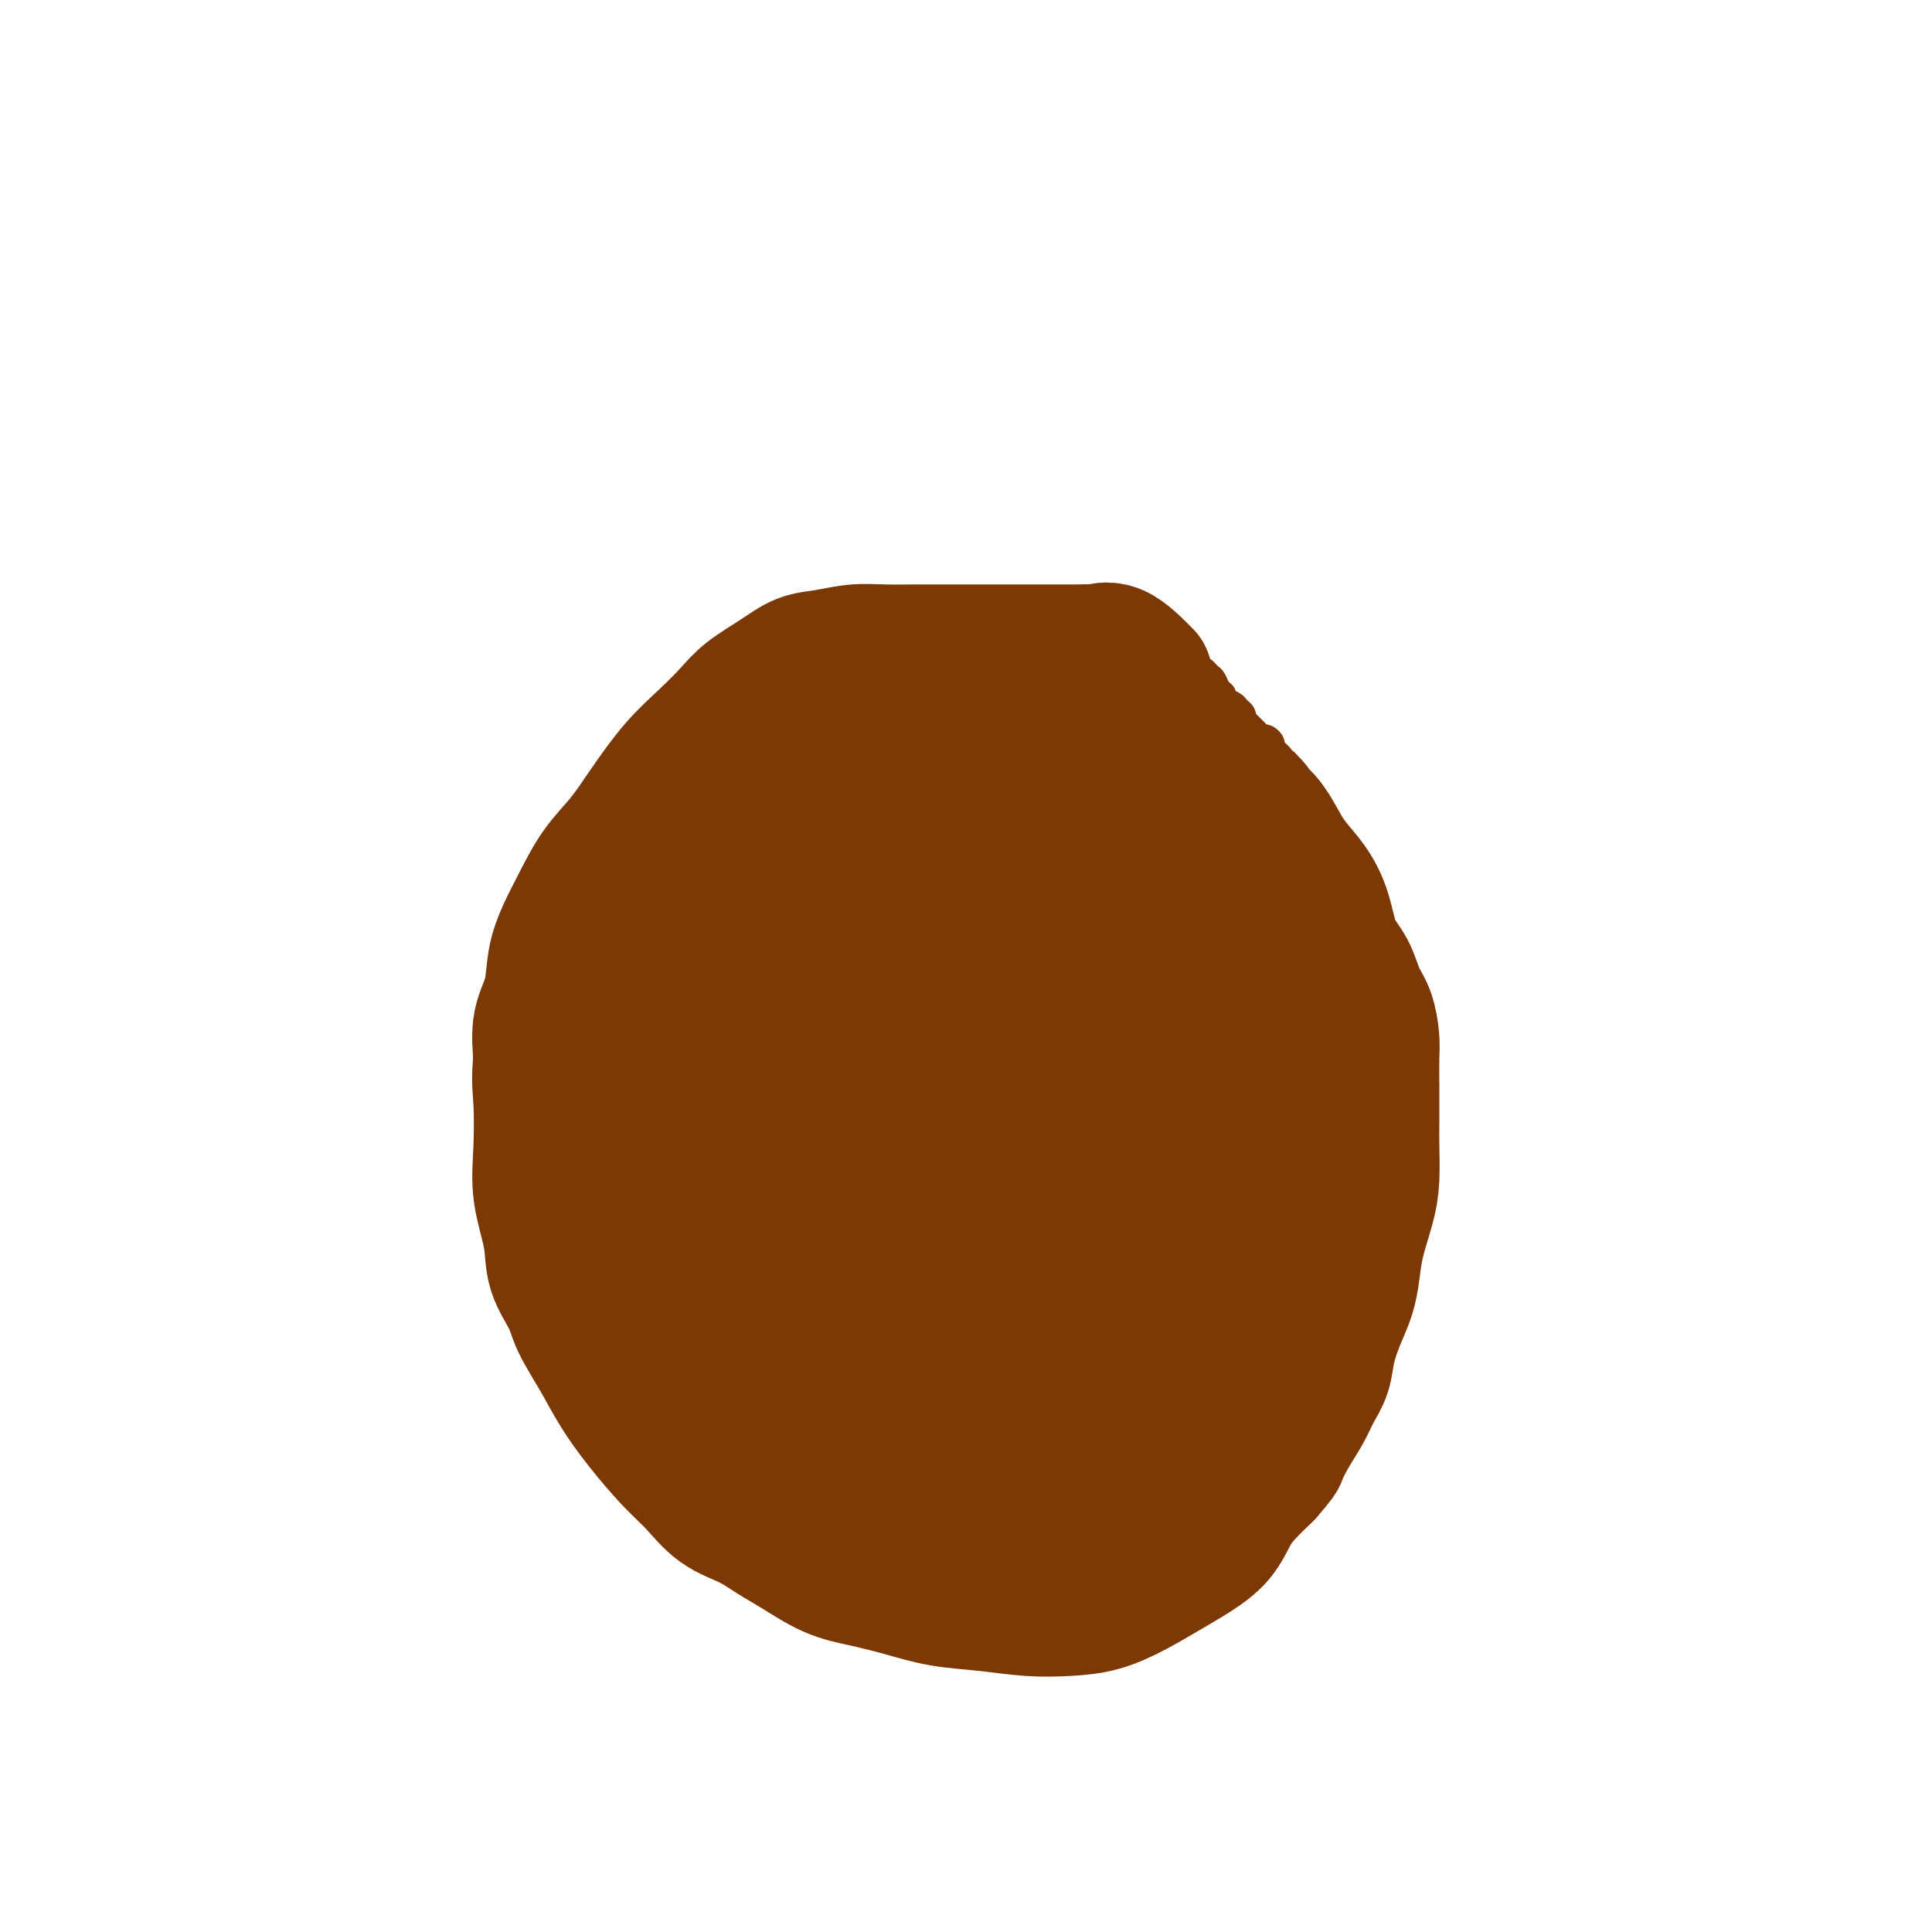
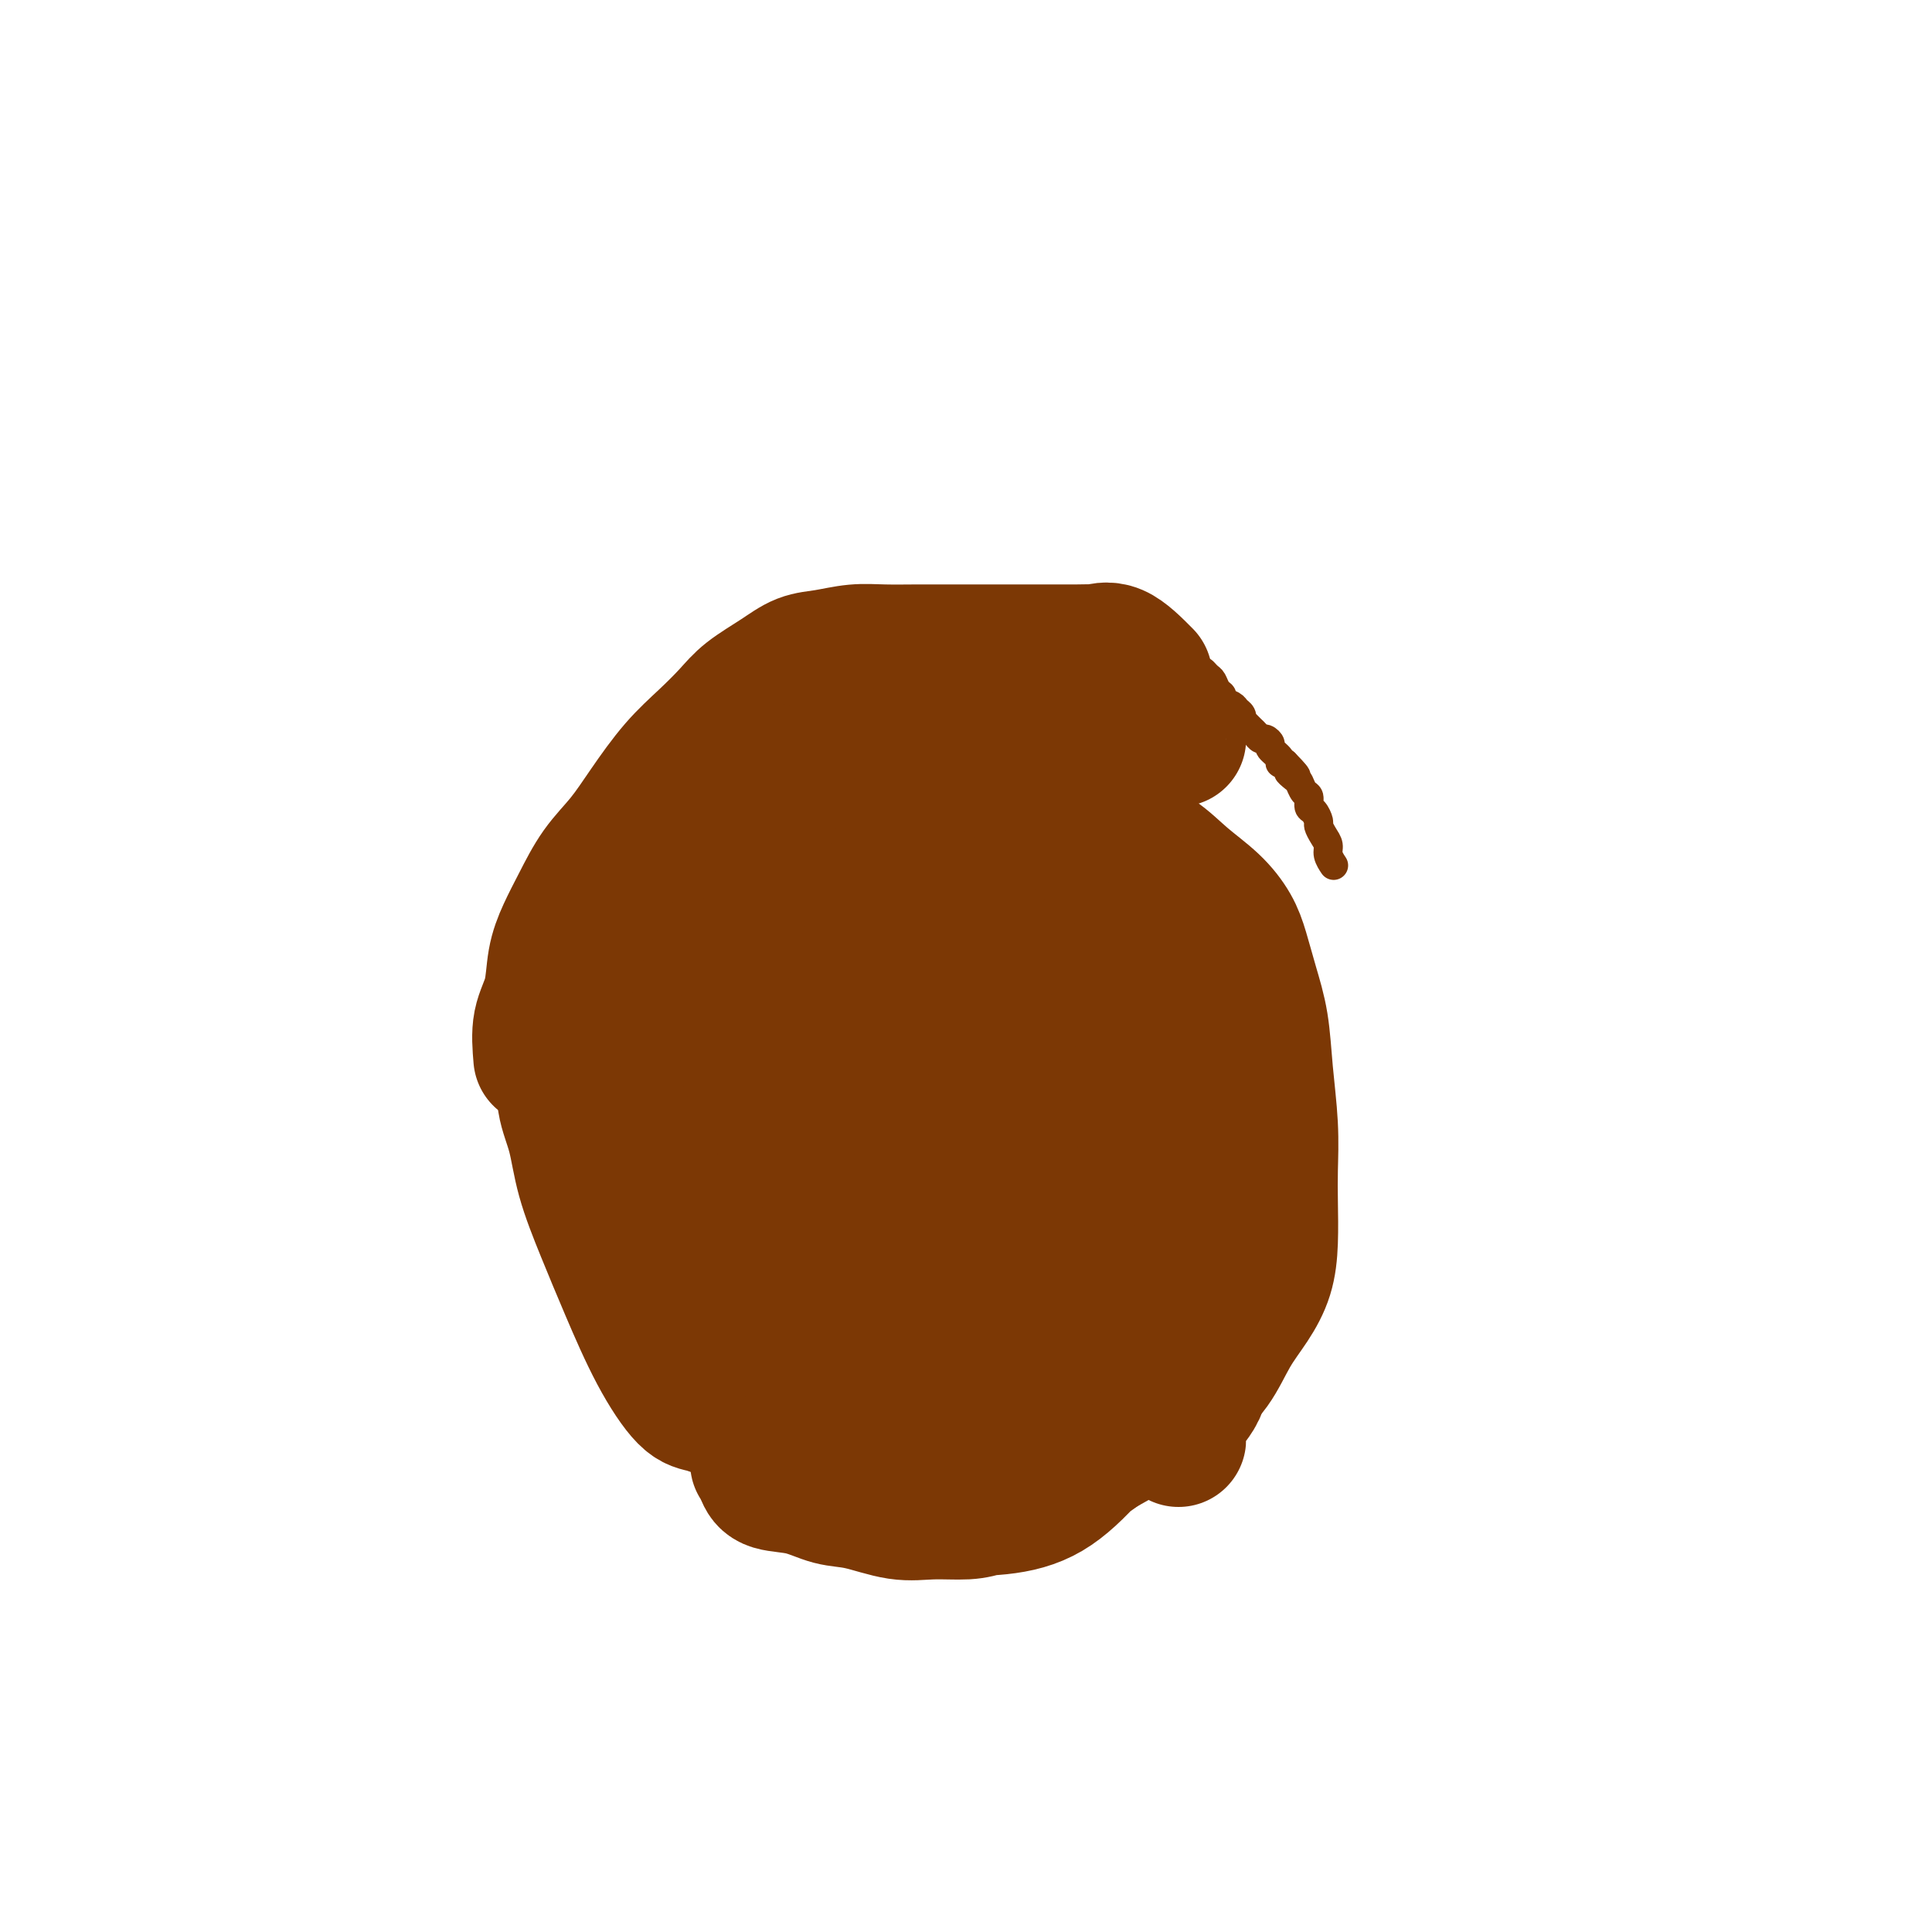
<svg xmlns="http://www.w3.org/2000/svg" viewBox="0 0 400 400" version="1.1">
  <g fill="none" stroke="#7C3805" stroke-width="28" stroke-linecap="round" stroke-linejoin="round">
    <path d="M237,140c-2.097,-2.113 -4.195,-4.226 -6,-5c-1.805,-0.774 -3.319,-0.207 -4,0c-0.681,0.207 -0.529,0.056 -1,0c-0.471,-0.056 -1.565,-0.015 -3,0c-1.435,0.015 -3.210,0.004 -5,0c-1.790,-0.004 -3.594,-0.001 -6,0c-2.406,0.001 -5.415,-0.001 -8,0c-2.585,0.001 -4.746,0.004 -7,0c-2.254,-0.004 -4.601,-0.013 -7,0c-2.399,0.013 -4.849,0.050 -7,0c-2.151,-0.050 -4.004,-0.187 -6,0c-1.996,0.187 -4.136,0.699 -6,1c-1.864,0.301 -3.452,0.393 -5,1c-1.548,0.607 -3.056,1.730 -5,3c-1.944,1.270 -4.326,2.686 -6,4c-1.674,1.314 -2.642,2.524 -4,4c-1.358,1.476 -3.108,3.218 -5,5c-1.892,1.782 -3.927,3.606 -6,6c-2.073,2.394 -4.183,5.360 -6,8c-1.817,2.640 -3.341,4.955 -5,7c-1.659,2.045 -3.451,3.820 -5,6c-1.549,2.180 -2.853,4.766 -4,7c-1.147,2.234 -2.136,4.118 -3,6c-0.864,1.882 -1.603,3.762 -2,6c-0.397,2.238 -0.453,4.833 -1,7c-0.547,2.167 -1.585,3.905 -2,6c-0.415,2.095 -0.208,4.548 0,7" />
-     <path d="M112,219c-0.472,4.639 -0.154,6.238 0,9c0.154,2.762 0.142,6.689 0,10c-0.142,3.311 -0.416,6.007 0,9c0.416,2.993 1.521,6.283 2,9c0.479,2.717 0.332,4.861 1,7c0.668,2.139 2.151,4.274 3,6c0.849,1.726 1.065,3.041 2,5c0.935,1.959 2.587,4.560 4,7c1.413,2.440 2.585,4.719 4,7c1.415,2.281 3.073,4.564 5,7c1.927,2.436 4.121,5.026 6,7c1.879,1.974 3.441,3.332 5,5c1.559,1.668 3.115,3.648 5,5c1.885,1.352 4.101,2.077 6,3c1.899,0.923 3.482,2.043 5,3c1.518,0.957 2.972,1.752 5,3c2.028,1.248 4.629,2.950 7,4c2.371,1.050 4.512,1.448 7,2c2.488,0.552 5.325,1.259 8,2c2.675,0.741 5.189,1.517 8,2c2.811,0.483 5.919,0.671 9,1c3.081,0.329 6.137,0.797 9,1c2.863,0.203 5.534,0.141 8,0c2.466,-0.141 4.726,-0.360 7,-1c2.274,-0.640 4.562,-1.700 7,-3c2.438,-1.300 5.026,-2.840 7,-4c1.974,-1.160 3.336,-1.941 5,-3c1.664,-1.059 3.632,-2.397 5,-4c1.368,-1.603 2.138,-3.470 3,-5c0.862,-1.530 1.818,-2.723 3,-4c1.182,-1.277 2.591,-2.639 4,-4" />
-     <path d="M262,305c2.921,-3.361 2.723,-3.262 3,-4c0.277,-0.738 1.029,-2.313 2,-4c0.971,-1.687 2.161,-3.486 3,-5c0.839,-1.514 1.328,-2.743 2,-4c0.672,-1.257 1.528,-2.544 2,-4c0.472,-1.456 0.559,-3.083 1,-5c0.441,-1.917 1.235,-4.126 2,-6c0.765,-1.874 1.501,-3.415 2,-5c0.499,-1.585 0.761,-3.214 1,-5c0.239,-1.786 0.456,-3.728 1,-6c0.544,-2.272 1.414,-4.875 2,-7c0.586,-2.125 0.889,-3.773 1,-6c0.111,-2.227 0.030,-5.035 0,-7c-0.030,-1.965 -0.010,-3.089 0,-5c0.010,-1.911 0.011,-4.610 0,-7c-0.011,-2.390 -0.032,-4.470 0,-6c0.032,-1.530 0.118,-2.510 0,-4c-0.118,-1.490 -0.440,-3.489 -1,-5c-0.560,-1.511 -1.359,-2.535 -2,-4c-0.641,-1.465 -1.123,-3.370 -2,-5c-0.877,-1.630 -2.149,-2.984 -3,-5c-0.851,-2.016 -1.280,-4.693 -2,-7c-0.720,-2.307 -1.732,-4.244 -3,-6c-1.268,-1.756 -2.794,-3.331 -4,-5c-1.206,-1.669 -2.094,-3.433 -3,-5c-0.906,-1.567 -1.831,-2.936 -3,-4c-1.169,-1.064 -2.581,-1.821 -4,-3c-1.419,-1.179 -2.844,-2.780 -4,-4c-1.156,-1.220 -2.042,-2.059 -3,-3c-0.958,-0.941 -1.988,-1.983 -3,-3c-1.012,-1.017 -2.006,-2.008 -3,-3" />
    <path d="M244,153c-4.818,-5.164 -3.364,-3.075 -4,-3c-0.636,0.075 -3.363,-1.864 -5,-3c-1.637,-1.136 -2.183,-1.467 -3,-2c-0.817,-0.533 -1.904,-1.267 -3,-2c-1.096,-0.733 -2.203,-1.464 -3,-2c-0.797,-0.536 -1.286,-0.876 -2,-1c-0.714,-0.124 -1.654,-0.034 -2,0c-0.346,0.034 -0.099,0.010 0,0c0.099,-0.010 0.049,-0.005 0,0" />
    <path d="M165,148c-3.708,0.420 -7.415,0.841 -9,1c-1.585,0.159 -1.046,0.058 -1,0c0.046,-0.058 -0.401,-0.073 -1,0c-0.599,0.073 -1.351,0.235 -2,1c-0.649,0.765 -1.194,2.132 -2,3c-0.806,0.868 -1.873,1.236 -3,2c-1.127,0.764 -2.313,1.924 -3,3c-0.687,1.076 -0.876,2.069 -2,4c-1.124,1.931 -3.182,4.799 -5,8c-1.818,3.201 -3.395,6.736 -5,10c-1.605,3.264 -3.239,6.258 -5,9c-1.761,2.742 -3.648,5.231 -5,8c-1.352,2.769 -2.168,5.817 -3,8c-0.832,2.183 -1.681,3.501 -2,5c-0.319,1.499 -0.109,3.180 0,5c0.109,1.820 0.117,3.780 0,6c-0.117,2.220 -0.361,4.699 0,7c0.361,2.301 1.326,4.425 2,7c0.674,2.575 1.058,5.601 2,9c0.942,3.399 2.442,7.172 4,11c1.558,3.828 3.172,7.710 5,12c1.828,4.290 3.868,8.987 6,13c2.132,4.013 4.355,7.343 6,9c1.645,1.657 2.711,1.640 4,2c1.289,0.360 2.799,1.096 4,1c1.201,-0.096 2.093,-1.026 3,-2c0.907,-0.974 1.831,-1.993 3,-5c1.169,-3.007 2.584,-8.002 4,-13c1.416,-4.998 2.833,-9.999 4,-17c1.167,-7.001 2.083,-16.000 3,-25" />
    <path d="M167,230c1.804,-12.931 0.815,-17.758 1,-24c0.185,-6.242 1.543,-13.900 2,-20c0.457,-6.100 0.013,-10.643 0,-14c-0.013,-3.357 0.404,-5.529 0,-7c-0.404,-1.471 -1.628,-2.243 -3,-3c-1.372,-0.757 -2.890,-1.500 -5,-2c-2.110,-0.500 -4.811,-0.759 -7,0c-2.189,0.759 -3.865,2.535 -6,6c-2.135,3.465 -4.731,8.617 -7,14c-2.269,5.383 -4.213,10.996 -6,17c-1.787,6.004 -3.417,12.399 -4,19c-0.583,6.601 -0.119,13.408 0,19c0.119,5.592 -0.106,9.970 0,14c0.106,4.030 0.542,7.711 2,10c1.458,2.289 3.939,3.185 6,4c2.061,0.815 3.701,1.550 6,2c2.299,0.450 5.257,0.615 8,-1c2.743,-1.615 5.269,-5.012 8,-11c2.731,-5.988 5.665,-14.568 8,-24c2.335,-9.432 4.071,-19.717 6,-29c1.929,-9.283 4.052,-17.565 5,-24c0.948,-6.435 0.720,-11.023 1,-14c0.280,-2.977 1.069,-4.343 1,-5c-0.069,-0.657 -0.995,-0.607 -2,0c-1.005,0.607 -2.087,1.769 -4,5c-1.913,3.231 -4.656,8.532 -7,14c-2.344,5.468 -4.288,11.105 -6,17c-1.712,5.895 -3.192,12.049 -4,19c-0.808,6.951 -0.945,14.700 -1,21c-0.055,6.300 -0.027,11.150 0,16" />
    <path d="M159,249c-0.935,10.823 -0.771,9.881 0,10c0.771,0.119 2.150,1.301 3,2c0.850,0.699 1.170,0.917 2,0c0.830,-0.917 2.171,-2.968 4,-7c1.829,-4.032 4.145,-10.043 5,-17c0.855,-6.957 0.247,-14.858 0,-22c-0.247,-7.142 -0.133,-13.523 0,-18c0.133,-4.477 0.284,-7.049 -1,-9c-1.284,-1.951 -4.003,-3.280 -6,-4c-1.997,-0.720 -3.271,-0.830 -5,0c-1.729,0.830 -3.912,2.602 -6,5c-2.088,2.398 -4.079,5.423 -6,9c-1.921,3.577 -3.771,7.707 -5,13c-1.229,5.293 -1.836,11.747 -2,18c-0.164,6.253 0.114,12.303 0,18c-0.114,5.697 -0.620,11.041 0,16c0.620,4.959 2.368,9.534 4,13c1.632,3.466 3.149,5.824 5,7c1.851,1.176 4.035,1.171 7,1c2.965,-0.171 6.710,-0.509 10,-3c3.290,-2.491 6.125,-7.135 9,-14c2.875,-6.865 5.791,-15.951 8,-26c2.209,-10.049 3.712,-21.060 5,-31c1.288,-9.940 2.362,-18.807 3,-26c0.638,-7.193 0.840,-12.711 1,-17c0.160,-4.289 0.277,-7.350 0,-9c-0.277,-1.650 -0.947,-1.890 -2,-2c-1.053,-0.110 -2.488,-0.091 -4,0c-1.512,0.091 -3.099,0.255 -5,1c-1.901,0.745 -4.114,2.070 -6,5c-1.886,2.930 -3.443,7.465 -5,12" />
    <path d="M172,174c-2.895,5.192 -4.631,9.671 -6,15c-1.369,5.329 -2.370,11.507 -3,17c-0.630,5.493 -0.889,10.302 -1,15c-0.111,4.698 -0.073,9.285 0,12c0.073,2.715 0.182,3.558 1,4c0.818,0.442 2.345,0.483 4,0c1.655,-0.483 3.437,-1.490 6,-4c2.563,-2.510 5.905,-6.521 9,-11c3.095,-4.479 5.942,-9.425 8,-16c2.058,-6.575 3.327,-14.780 4,-21c0.673,-6.220 0.749,-10.453 1,-14c0.251,-3.547 0.676,-6.406 0,-8c-0.676,-1.594 -2.454,-1.924 -4,-2c-1.546,-0.076 -2.861,0.100 -5,0c-2.139,-0.100 -5.103,-0.478 -8,1c-2.897,1.478 -5.728,4.811 -8,8c-2.272,3.189 -3.984,6.235 -6,10c-2.016,3.765 -4.337,8.249 -6,13c-1.663,4.751 -2.668,9.767 -3,14c-0.332,4.233 0.011,7.682 0,10c-0.011,2.318 -0.374,3.506 0,4c0.374,0.494 1.485,0.292 3,0c1.515,-0.292 3.434,-0.676 6,-3c2.566,-2.324 5.779,-6.587 9,-12c3.221,-5.413 6.449,-11.975 9,-18c2.551,-6.025 4.426,-11.512 6,-16c1.574,-4.488 2.847,-7.978 4,-10c1.153,-2.022 2.187,-2.578 2,-2c-0.187,0.578 -1.593,2.289 -3,4" />
    <path d="M191,164c-1.322,2.685 -3.129,7.398 -5,13c-1.871,5.602 -3.808,12.092 -6,19c-2.192,6.908 -4.640,14.235 -6,21c-1.360,6.765 -1.633,12.968 -2,17c-0.367,4.032 -0.828,5.892 -1,7c-0.172,1.108 -0.054,1.463 0,1c0.054,-0.463 0.046,-1.745 1,-5c0.954,-3.255 2.870,-8.484 5,-14c2.130,-5.516 4.472,-11.320 7,-17c2.528,-5.680 5.240,-11.235 8,-16c2.760,-4.765 5.566,-8.739 8,-12c2.434,-3.261 4.494,-5.808 6,-7c1.506,-1.192 2.456,-1.029 3,-1c0.544,0.029 0.682,-0.074 1,0c0.318,0.074 0.817,0.326 1,1c0.183,0.674 0.049,1.768 0,5c-0.049,3.232 -0.012,8.600 0,14c0.012,5.400 0.001,10.831 0,16c-0.001,5.169 0.009,10.077 0,14c-0.009,3.923 -0.037,6.861 0,8c0.037,1.139 0.138,0.478 0,0c-0.138,-0.478 -0.514,-0.772 0,-4c0.514,-3.228 1.917,-9.391 4,-18c2.083,-8.609 4.845,-19.664 7,-28c2.155,-8.336 3.702,-13.955 5,-18c1.298,-4.045 2.348,-6.518 3,-8c0.652,-1.482 0.907,-1.975 1,-2c0.093,-0.025 0.025,0.416 0,1c-0.025,0.584 -0.007,1.310 0,2c0.007,0.690 0.004,1.345 0,2" />
    <path d="M231,155c0.155,0.948 0.042,1.817 0,3c-0.042,1.183 -0.012,2.681 0,5c0.012,2.319 0.006,5.460 0,8c-0.006,2.540 -0.011,4.479 0,6c0.011,1.521 0.037,2.624 0,3c-0.037,0.376 -0.136,0.026 0,0c0.136,-0.026 0.509,0.273 0,0c-0.509,-0.273 -1.899,-1.119 -3,-2c-1.101,-0.881 -1.912,-1.798 -3,-3c-1.088,-1.202 -2.454,-2.689 -4,-4c-1.546,-1.311 -3.271,-2.447 -5,-4c-1.729,-1.553 -3.463,-3.524 -5,-5c-1.537,-1.476 -2.876,-2.456 -4,-3c-1.124,-0.544 -2.034,-0.650 -3,-1c-0.966,-0.350 -1.988,-0.942 -2,-1c-0.012,-0.058 0.985,0.418 2,1c1.015,0.582 2.049,1.269 3,2c0.951,0.731 1.819,1.506 3,2c1.181,0.494 2.674,0.707 4,1c1.326,0.293 2.485,0.665 4,1c1.515,0.335 3.386,0.633 4,1c0.614,0.367 -0.027,0.804 0,1c0.027,0.196 0.724,0.151 1,0c0.276,-0.151 0.132,-0.408 0,-1c-0.132,-0.592 -0.252,-1.520 -1,-2c-0.748,-0.480 -2.124,-0.514 -3,-1c-0.876,-0.486 -1.250,-1.425 -2,-2c-0.750,-0.575 -1.875,-0.788 -3,-1" />
    <path d="M214,159c-1.389,-1.152 -0.861,-1.031 -1,-1c-0.139,0.031 -0.944,-0.030 -1,0c-0.056,0.030 0.638,0.149 1,0c0.362,-0.149 0.392,-0.565 1,0c0.608,0.565 1.792,2.110 3,3c1.208,0.890 2.439,1.125 4,2c1.561,0.875 3.453,2.389 5,4c1.547,1.611 2.750,3.319 5,5c2.250,1.681 5.547,3.336 8,5c2.453,1.664 4.060,3.338 6,5c1.940,1.662 4.211,3.311 6,5c1.789,1.689 3.095,3.416 4,5c0.905,1.584 1.409,3.025 2,5c0.591,1.975 1.269,4.484 2,7c0.731,2.516 1.516,5.040 2,8c0.484,2.960 0.666,6.355 1,10c0.334,3.645 0.820,7.541 1,11c0.180,3.459 0.054,6.482 0,9c-0.054,2.518 -0.037,4.530 0,7c0.037,2.470 0.094,5.398 0,8c-0.094,2.602 -0.338,4.877 -1,7c-0.662,2.123 -1.743,4.094 -3,6c-1.257,1.906 -2.690,3.748 -4,6c-1.310,2.252 -2.497,4.913 -4,7c-1.503,2.087 -3.320,3.601 -5,5c-1.680,1.399 -3.221,2.684 -5,4c-1.779,1.316 -3.794,2.662 -6,4c-2.206,1.338 -4.603,2.669 -7,4" />
    <path d="M228,300c-4.669,3.395 -4.840,3.383 -6,4c-1.160,0.617 -3.309,1.864 -5,3c-1.691,1.136 -2.924,2.163 -5,3c-2.076,0.837 -4.994,1.485 -7,2c-2.006,0.515 -3.098,0.896 -5,1c-1.902,0.104 -4.614,-0.070 -7,0c-2.386,0.070 -4.446,0.384 -7,0c-2.554,-0.384 -5.601,-1.468 -8,-2c-2.399,-0.532 -4.149,-0.514 -6,-1c-1.851,-0.486 -3.803,-1.475 -6,-2c-2.197,-0.525 -4.639,-0.585 -6,-1c-1.361,-0.415 -1.639,-1.183 -2,-2c-0.361,-0.817 -0.803,-1.683 -1,-2c-0.197,-0.317 -0.148,-0.087 0,0c0.148,0.087 0.397,0.029 1,0c0.603,-0.029 1.561,-0.031 2,0c0.439,0.031 0.358,0.095 1,0c0.642,-0.095 2.008,-0.348 3,0c0.992,0.348 1.612,1.296 3,2c1.388,0.704 3.544,1.164 6,2c2.456,0.836 5.213,2.049 9,3c3.787,0.951 8.605,1.641 13,2c4.395,0.359 8.368,0.386 12,0c3.632,-0.386 6.922,-1.186 10,-3c3.078,-1.814 5.944,-4.644 9,-8c3.056,-3.356 6.304,-7.240 9,-12c2.696,-4.760 4.841,-10.397 7,-17c2.159,-6.603 4.331,-14.172 6,-21c1.669,-6.828 2.834,-12.914 4,-19" />
    <path d="M252,232c3.020,-12.024 2.068,-13.582 2,-17c-0.068,-3.418 0.746,-8.694 1,-12c0.254,-3.306 -0.053,-4.641 0,-6c0.053,-1.359 0.465,-2.741 0,-4c-0.465,-1.259 -1.808,-2.395 -3,-3c-1.192,-0.605 -2.233,-0.679 -3,-1c-0.767,-0.321 -1.260,-0.889 -2,-1c-0.740,-0.111 -1.725,0.236 -3,1c-1.275,0.764 -2.838,1.947 -4,3c-1.162,1.053 -1.924,1.978 -3,4c-1.076,2.022 -2.468,5.143 -4,9c-1.532,3.857 -3.205,8.451 -5,14c-1.795,5.549 -3.711,12.051 -5,18c-1.289,5.949 -1.952,11.343 -3,16c-1.048,4.657 -2.481,8.578 -3,12c-0.519,3.422 -0.125,6.347 0,9c0.125,2.653 -0.019,5.035 1,7c1.019,1.965 3.200,3.514 5,5c1.800,1.486 3.220,2.911 5,4c1.780,1.089 3.919,1.843 6,2c2.081,0.157 4.102,-0.283 6,-2c1.898,-1.717 3.672,-4.712 5,-10c1.328,-5.288 2.210,-12.870 3,-20c0.790,-7.130 1.488,-13.807 2,-20c0.512,-6.193 0.837,-11.902 1,-16c0.163,-4.098 0.164,-6.587 0,-8c-0.164,-1.413 -0.494,-1.752 -1,-2c-0.506,-0.248 -1.187,-0.407 -2,0c-0.813,0.407 -1.757,1.379 -3,3c-1.243,1.621 -2.784,3.892 -4,7c-1.216,3.108 -2.108,7.054 -3,11" />
    <path d="M238,235c-2.138,5.766 -2.482,9.682 -3,15c-0.518,5.318 -1.210,12.037 -2,18c-0.790,5.963 -1.677,11.170 -2,15c-0.323,3.830 -0.083,6.282 0,8c0.083,1.718 0.010,2.703 0,3c-0.010,0.297 0.043,-0.095 0,0c-0.043,0.095 -0.183,0.677 0,0c0.183,-0.677 0.690,-2.611 1,-4c0.310,-1.389 0.425,-2.232 1,-5c0.575,-2.768 1.612,-7.462 2,-13c0.388,-5.538 0.128,-11.919 0,-17c-0.128,-5.081 -0.123,-8.863 0,-13c0.123,-4.137 0.365,-8.630 0,-11c-0.365,-2.370 -1.336,-2.617 -2,-3c-0.664,-0.383 -1.022,-0.901 -2,0c-0.978,0.901 -2.576,3.223 -4,6c-1.424,2.777 -2.672,6.009 -4,9c-1.328,2.991 -2.734,5.739 -4,9c-1.266,3.261 -2.392,7.033 -3,11c-0.608,3.967 -0.699,8.127 -1,12c-0.301,3.873 -0.813,7.459 -1,10c-0.187,2.541 -0.048,4.037 0,4c0.048,-0.037 0.006,-1.608 0,-3c-0.006,-1.392 0.026,-2.605 0,-4c-0.026,-1.395 -0.109,-2.973 -1,-7c-0.891,-4.027 -2.589,-10.502 -4,-16c-1.411,-5.498 -2.534,-10.019 -4,-13c-1.466,-2.981 -3.276,-4.423 -5,-5c-1.724,-0.577 -3.362,-0.288 -5,0" />
    <path d="M195,241c-2.086,-0.976 -2.300,-0.917 -3,0c-0.700,0.917 -1.887,2.690 -3,5c-1.113,2.310 -2.152,5.157 -3,8c-0.848,2.843 -1.505,5.682 -2,9c-0.495,3.318 -0.827,7.113 -1,11c-0.173,3.887 -0.186,7.864 0,11c0.186,3.136 0.571,5.431 1,7c0.429,1.569 0.901,2.412 2,3c1.099,0.588 2.823,0.923 4,1c1.177,0.077 1.807,-0.102 3,-1c1.193,-0.898 2.950,-2.514 5,-5c2.050,-2.486 4.392,-5.842 6,-10c1.608,-4.158 2.483,-9.119 3,-14c0.517,-4.881 0.675,-9.683 1,-14c0.325,-4.317 0.817,-8.151 1,-11c0.183,-2.849 0.055,-4.714 0,-6c-0.055,-1.286 -0.039,-1.993 -1,-2c-0.961,-0.007 -2.898,0.688 -4,2c-1.102,1.312 -1.367,3.243 -2,5c-0.633,1.757 -1.632,3.342 -3,6c-1.368,2.658 -3.104,6.391 -4,10c-0.896,3.609 -0.953,7.096 -1,11c-0.047,3.904 -0.083,8.225 0,12c0.083,3.775 0.284,7.002 1,9c0.716,1.998 1.945,2.766 3,3c1.055,0.234 1.935,-0.064 3,0c1.065,0.064 2.316,0.492 4,0c1.684,-0.492 3.802,-1.905 6,-4c2.198,-2.095 4.476,-4.872 6,-8c1.524,-3.128 2.292,-6.608 3,-10c0.708,-3.392 1.354,-6.696 2,-10" />
-     <path d="M222,259c1.000,-4.374 1.000,-5.308 1,-6c-0.000,-0.692 -0.000,-1.142 0,-1c0.000,0.142 0.001,0.877 0,2c-0.001,1.123 -0.003,2.635 0,4c0.003,1.365 0.010,2.584 0,5c-0.010,2.416 -0.039,6.031 0,10c0.039,3.969 0.146,8.294 0,12c-0.146,3.706 -0.546,6.793 0,9c0.546,2.207 2.036,3.534 3,4c0.964,0.466 1.402,0.072 2,0c0.598,-0.072 1.356,0.176 2,0c0.644,-0.176 1.175,-0.778 2,-2c0.825,-1.222 1.943,-3.063 3,-4c1.057,-0.937 2.052,-0.969 3,-2c0.948,-1.031 1.848,-3.060 3,-4c1.152,-0.940 2.554,-0.790 3,-1c0.446,-0.210 -0.066,-0.779 0,-1c0.066,-0.221 0.708,-0.092 1,0c0.292,0.092 0.232,0.149 0,1c-0.232,0.851 -0.637,2.497 -1,4c-0.363,1.503 -0.686,2.864 -1,5c-0.314,2.136 -0.621,5.048 -1,7c-0.379,1.952 -0.831,2.945 -1,4c-0.169,1.055 -0.053,2.172 0,2c0.053,-0.172 0.045,-1.634 0,-3c-0.045,-1.366 -0.128,-2.637 0,-4c0.128,-1.363 0.465,-2.818 1,-4c0.535,-1.182 1.267,-2.091 2,-3" />
    <path d="M244,293c0.464,-2.175 0.124,-1.612 0,-1c-0.124,0.612 -0.033,1.272 0,2c0.033,0.728 0.009,1.522 0,2c-0.009,0.478 -0.004,0.638 0,1c0.004,0.362 0.007,0.925 0,1c-0.007,0.075 -0.023,-0.339 0,-1c0.023,-0.661 0.085,-1.569 0,-2c-0.085,-0.431 -0.318,-0.386 0,-1c0.318,-0.614 1.187,-1.888 2,-3c0.813,-1.112 1.568,-2.061 2,-3c0.432,-0.939 0.539,-1.867 1,-3c0.461,-1.133 1.275,-2.470 2,-4c0.725,-1.530 1.360,-3.253 2,-5c0.640,-1.747 1.284,-3.517 2,-5c0.716,-1.483 1.502,-2.680 2,-4c0.498,-1.320 0.707,-2.762 1,-4c0.293,-1.238 0.671,-2.271 1,-3c0.329,-0.729 0.610,-1.154 1,-2c0.390,-0.846 0.889,-2.113 1,-3c0.111,-0.887 -0.166,-1.392 0,-2c0.166,-0.608 0.777,-1.317 1,-2c0.223,-0.683 0.060,-1.339 0,-2c-0.060,-0.661 -0.016,-1.326 0,-2c0.016,-0.674 0.004,-1.356 0,-2c-0.004,-0.644 -0.001,-1.250 0,-2c0.001,-0.750 0.000,-1.643 0,-2c-0.000,-0.357 -0.000,-0.179 0,0" />
-     <path d="M262,241c0.833,-4.333 0.417,-2.167 0,0" />
  </g>
  <g fill="none" stroke="#7C3805" stroke-width="6" stroke-linecap="round" stroke-linejoin="round">
    <path d="M240,133c3.292,2.562 6.583,5.124 8,6c1.417,0.876 0.958,0.066 1,0c0.042,-0.066 0.584,0.612 1,1c0.416,0.388 0.707,0.485 1,1c0.293,0.515 0.589,1.447 1,2c0.411,0.553 0.937,0.725 1,1c0.063,0.275 -0.337,0.652 0,1c0.337,0.348 1.410,0.667 2,1c0.590,0.333 0.697,0.681 1,1c0.303,0.319 0.802,0.610 1,1c0.198,0.390 0.094,0.878 0,1c-0.094,0.122 -0.180,-0.121 0,0c0.180,0.121 0.625,0.606 1,1c0.375,0.394 0.679,0.697 1,1c0.321,0.303 0.658,0.605 1,1c0.342,0.395 0.688,0.883 1,1c0.312,0.117 0.591,-0.137 1,0c0.409,0.137 0.949,0.664 1,1c0.051,0.336 -0.389,0.482 0,1c0.389,0.518 1.605,1.409 2,2c0.395,0.591 -0.030,0.883 0,1c0.030,0.117 0.515,0.058 1,0" />
    <path d="M266,158c4.201,4.268 1.704,2.438 1,2c-0.704,-0.438 0.385,0.517 1,1c0.615,0.483 0.756,0.496 1,1c0.244,0.504 0.591,1.501 1,2c0.409,0.499 0.879,0.500 1,1c0.121,0.500 -0.109,1.499 0,2c0.109,0.501 0.555,0.504 1,1c0.445,0.496 0.889,1.483 1,2c0.111,0.517 -0.110,0.563 0,1c0.110,0.437 0.552,1.266 1,2c0.448,0.734 0.904,1.372 1,2c0.096,0.628 -0.166,1.246 0,2c0.166,0.754 0.762,1.644 1,2c0.238,0.356 0.119,0.178 0,0" />
  </g>
</svg>